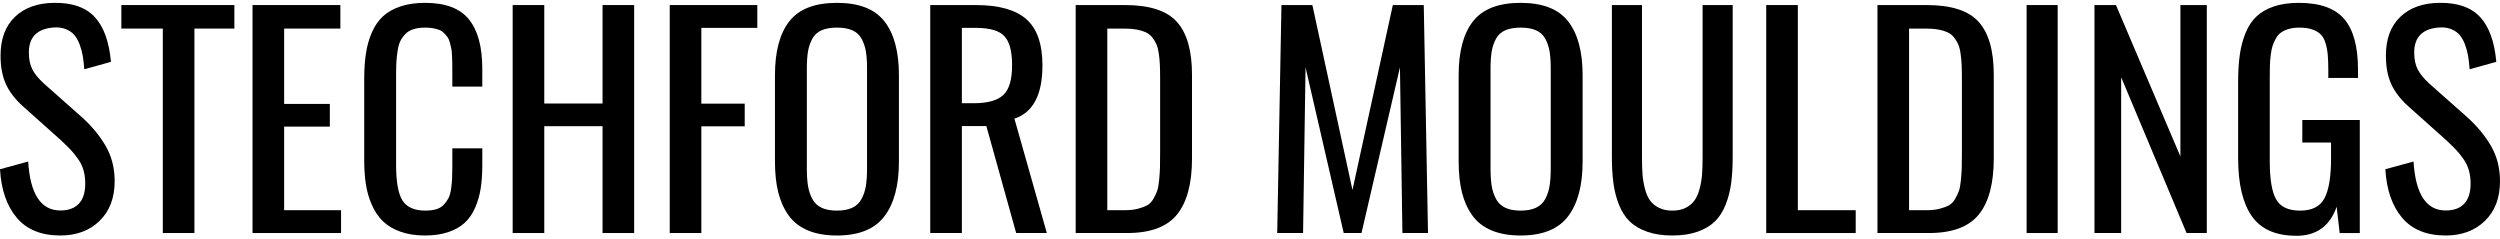
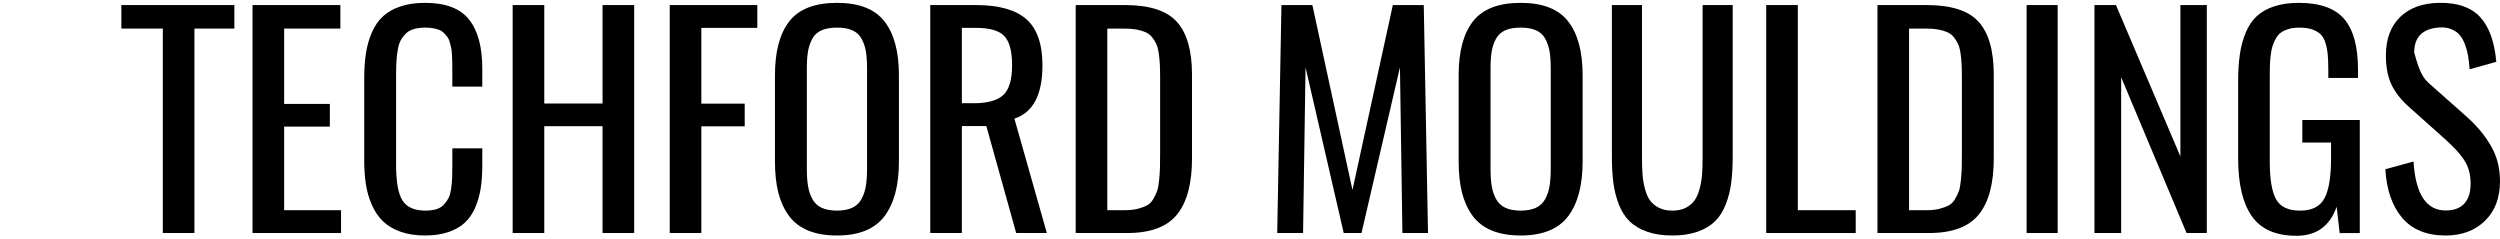
<svg xmlns="http://www.w3.org/2000/svg" width="440" height="42" viewBox="0 0 440 42" fill="none">
-   <path d="M10.62 41.447C7.264 41.447 4.708 40.407 2.951 38.326C1.193 36.246 0.209 33.399 0 29.784L4.961 28.428C5.315 34.171 7.201 37.043 10.62 37.043C12.049 37.043 13.136 36.645 13.883 35.846C14.629 35.047 15.002 33.873 15.002 32.325C15.002 31.469 14.903 30.688 14.702 29.978C14.501 29.268 14.171 28.591 13.714 27.945C13.257 27.3 12.822 26.764 12.413 26.336C12.003 25.909 11.422 25.339 10.667 24.629L3.972 18.652C2.624 17.426 1.641 16.133 1.023 14.769C0.406 13.405 0.097 11.74 0.097 9.771C0.097 6.868 0.935 4.605 2.614 2.983C4.291 1.363 6.583 0.536 9.488 0.502C12.682 0.453 15.074 1.282 16.663 2.983C18.253 4.686 19.208 7.319 19.529 10.884L14.834 12.191C14.769 11.319 14.681 10.545 14.569 9.868C14.457 9.191 14.273 8.509 14.015 7.822C13.758 7.138 13.445 6.58 13.076 6.152C12.706 5.725 12.216 5.386 11.606 5.136C10.997 4.887 10.29 4.785 9.487 4.834C6.548 5.044 5.08 6.513 5.08 9.238C5.08 10.415 5.281 11.401 5.682 12.191C6.083 12.982 6.757 13.811 7.706 14.683L14.448 20.66C16.198 22.242 17.59 23.936 18.627 25.742C19.662 27.549 20.18 29.598 20.18 31.888C20.18 34.825 19.296 37.152 17.531 38.87C15.765 40.587 13.462 41.447 10.62 41.447Z" fill="black" />
  <path d="M28.656 41.012V5.028H21.359V0.891H41.25V5.028H34.219V41.012H28.656Z" fill="black" />
  <path d="M44.445 41.012V0.891H59.905V5.028H50.008V18.29H58.051V22.283H50.008V36.996H60.025V41.013H44.445V41.012Z" fill="black" />
  <path d="M74.816 41.447C73.162 41.447 71.71 41.222 70.458 40.77C69.206 40.319 68.182 39.706 67.387 38.931C66.592 38.156 65.942 37.192 65.437 36.04C64.931 34.886 64.582 33.672 64.39 32.398C64.197 31.123 64.102 29.695 64.102 28.115V13.933C64.102 12.24 64.201 10.732 64.403 9.407C64.603 8.085 64.953 6.85 65.451 5.706C65.949 4.561 66.598 3.618 67.4 2.875C68.203 2.133 69.226 1.551 70.472 1.132C71.714 0.712 73.163 0.502 74.816 0.502C78.412 0.502 80.988 1.478 82.546 3.431C84.103 5.383 84.882 8.255 84.882 12.046V15.24H79.609V12.408C79.609 11.795 79.603 11.315 79.597 10.968C79.587 10.621 79.572 10.19 79.548 9.673C79.525 9.157 79.479 8.754 79.416 8.464C79.351 8.174 79.267 7.835 79.163 7.447C79.06 7.06 78.927 6.757 78.767 6.54C78.606 6.321 78.406 6.088 78.165 5.837C77.925 5.588 77.651 5.402 77.347 5.281C77.042 5.159 76.681 5.059 76.264 4.979C75.846 4.898 75.38 4.858 74.867 4.858C74.097 4.858 73.422 4.944 72.845 5.112C72.267 5.281 71.794 5.549 71.424 5.911C71.056 6.274 70.754 6.673 70.521 7.108C70.288 7.543 70.115 8.104 70.003 8.79C69.89 9.477 69.814 10.138 69.774 10.774C69.733 11.411 69.713 12.198 69.713 13.133V29.008C69.713 32.025 70.09 34.123 70.845 35.299C71.6 36.476 72.941 37.066 74.866 37.066C75.604 37.066 76.242 36.986 76.781 36.825C77.319 36.663 77.76 36.398 78.106 36.026C78.451 35.656 78.728 35.268 78.937 34.864C79.145 34.462 79.297 33.916 79.394 33.232C79.49 32.547 79.551 31.912 79.575 31.332C79.599 30.75 79.611 29.992 79.611 29.057V26.104H84.884V29.08C84.884 30.613 84.787 31.984 84.596 33.195C84.403 34.404 84.073 35.538 83.608 36.594C83.142 37.652 82.533 38.526 81.778 39.221C81.024 39.915 80.059 40.459 78.888 40.853C77.717 41.248 76.36 41.446 74.819 41.446L74.816 41.447Z" fill="black" />
  <path d="M90.228 41.012V0.891H95.792V18.218H106.049V0.891H111.612V41.013H106.049V22.211H95.792V41.013H90.228V41.012Z" fill="black" />
  <path d="M117.874 41.012V0.891H133.286V4.907H123.436V18.241H131.069V22.234H123.436V41.012H117.873H117.874Z" fill="black" />
  <path d="M147.301 41.447C145.311 41.447 143.604 41.149 142.184 40.552C140.763 39.956 139.635 39.076 138.801 37.915C137.966 36.753 137.356 35.397 136.97 33.85C136.586 32.302 136.393 30.494 136.393 28.429V13.232C136.393 9.054 137.24 5.888 138.933 3.734C140.627 1.58 143.416 0.502 147.301 0.502C151.187 0.502 153.956 1.587 155.657 3.756C157.359 5.927 158.21 9.083 158.21 13.231V28.452C158.21 32.631 157.355 35.84 155.645 38.083C153.936 40.326 151.155 41.447 147.301 41.447ZM144.592 36.559C145.306 36.898 146.209 37.068 147.301 37.068C148.394 37.068 149.296 36.898 150.011 36.559C150.725 36.22 151.267 35.703 151.637 35.011C152.005 34.318 152.259 33.556 152.395 32.725C152.531 31.893 152.6 30.866 152.6 29.639V12.07C152.6 10.861 152.531 9.852 152.395 9.045C152.259 8.239 152.006 7.497 151.637 6.819C151.267 6.142 150.725 5.646 150.011 5.332C149.297 5.017 148.393 4.86 147.301 4.86C146.21 4.86 145.307 5.017 144.592 5.332C143.878 5.646 143.336 6.142 142.968 6.819C142.598 7.497 142.346 8.239 142.209 9.045C142.073 9.852 142.004 10.861 142.004 12.07V29.639C142.004 30.866 142.073 31.893 142.209 32.725C142.346 33.556 142.598 34.318 142.968 35.011C143.336 35.705 143.878 36.22 144.592 36.559Z" fill="black" />
  <path d="M163.725 41.012V0.891H171.743C175.788 0.891 178.755 1.721 180.642 3.383C182.528 5.046 183.471 7.755 183.471 11.514C183.471 16.676 181.826 19.799 178.536 20.88L184.242 41.013H178.847L173.597 22.187H169.288V41.013H163.725V41.012ZM169.288 18.168H171.383C173.806 18.168 175.537 17.688 176.572 16.728C177.609 15.768 178.125 14.03 178.125 11.513C178.125 8.997 177.68 7.367 176.788 6.382C175.898 5.398 174.215 4.906 171.743 4.906H169.288V18.168Z" fill="black" />
  <path d="M189.322 41.012V0.891H197.991C202.309 0.891 205.356 1.875 207.13 3.843C208.904 5.812 209.791 8.908 209.791 13.135V27.896C209.791 32.3 208.912 35.588 207.154 37.758C205.396 39.927 202.479 41.012 198.4 41.012H189.322ZM194.885 36.994H198.016C198.867 36.994 199.617 36.91 200.268 36.741C200.918 36.571 201.459 36.371 201.893 36.136C202.327 35.903 202.691 35.527 202.989 35.011C203.286 34.494 203.511 34.018 203.664 33.583C203.816 33.146 203.932 32.502 204.013 31.647C204.093 30.791 204.141 30.062 204.157 29.457C204.174 28.852 204.182 27.976 204.182 26.831V13.788C204.182 12.82 204.166 12.005 204.133 11.344C204.101 10.682 204.036 10.022 203.94 9.36C203.843 8.698 203.699 8.159 203.506 7.74C203.313 7.319 203.065 6.921 202.76 6.542C202.455 6.164 202.077 5.873 201.628 5.671C201.177 5.469 200.648 5.311 200.038 5.199C199.428 5.086 198.713 5.029 197.894 5.029H194.884V36.996L194.885 36.994Z" fill="black" />
  <path d="M224.789 41.012L225.535 0.89H230.978L238.034 33.438L245.139 0.891H250.582L251.328 41.013H246.824L246.391 11.853L239.624 41.013H236.494L229.775 11.853L229.342 41.013H224.789V41.012Z" fill="black" />
  <path d="M267.632 41.447C265.641 41.447 263.934 41.149 262.514 40.552C261.093 39.956 259.965 39.076 259.131 37.915C258.296 36.753 257.686 35.397 257.3 33.85C256.916 32.302 256.723 30.494 256.723 28.429V13.232C256.723 9.054 257.57 5.888 259.263 3.734C260.957 1.58 263.746 0.502 267.632 0.502C271.517 0.502 274.286 1.587 275.988 3.756C277.689 5.927 278.54 9.083 278.54 13.231V28.452C278.54 32.631 277.685 35.84 275.975 38.083C274.266 40.326 271.485 41.447 267.632 41.447ZM264.922 36.559C265.636 36.898 266.539 37.068 267.632 37.068C268.724 37.068 269.626 36.898 270.341 36.559C271.055 36.22 271.597 35.703 271.967 35.011C272.335 34.318 272.589 33.556 272.725 32.725C272.861 31.893 272.93 30.866 272.93 29.639V12.07C272.93 10.861 272.861 9.852 272.725 9.045C272.589 8.239 272.336 7.497 271.967 6.819C271.597 6.142 271.055 5.646 270.341 5.332C269.627 5.017 268.723 4.86 267.632 4.86C266.54 4.86 265.637 5.017 264.922 5.332C264.208 5.646 263.666 6.142 263.298 6.819C262.928 7.497 262.676 8.239 262.539 9.045C262.403 9.852 262.334 10.861 262.334 12.07V29.639C262.334 30.866 262.403 31.893 262.539 32.725C262.676 33.556 262.928 34.318 263.298 35.011C263.666 35.705 264.208 36.22 264.922 36.559Z" fill="black" />
  <path d="M298.765 40.781C297.513 41.226 296.036 41.447 294.334 41.447C292.633 41.447 291.152 41.226 289.891 40.781C288.631 40.338 287.608 39.733 286.822 38.967C286.035 38.201 285.405 37.217 284.931 36.014C284.458 34.813 284.133 33.538 283.956 32.19C283.779 30.843 283.691 29.274 283.691 27.484V0.891H288.989V27.753C288.989 28.898 289.02 29.891 289.086 30.729C289.149 31.567 289.294 32.41 289.519 33.258C289.743 34.105 290.045 34.786 290.422 35.302C290.798 35.819 291.317 36.242 291.975 36.573C292.633 36.904 293.42 37.069 294.334 37.069C295.249 37.069 296.033 36.904 296.682 36.573C297.333 36.242 297.845 35.815 298.223 35.29C298.6 34.765 298.902 34.085 299.127 33.245C299.351 32.407 299.495 31.567 299.56 30.729C299.625 29.891 299.657 28.898 299.657 27.753V0.891H304.955V27.485C304.955 29.277 304.866 30.845 304.69 32.192C304.513 33.539 304.188 34.814 303.715 36.015C303.241 37.217 302.611 38.202 301.824 38.968C301.038 39.734 300.018 40.339 298.765 40.783V40.781Z" fill="black" />
  <path d="M310.855 41.012V0.891H316.419V36.996H326.604V41.013H310.855V41.012Z" fill="black" />
  <path d="M330.434 41.012V0.891H339.103C343.42 0.891 346.467 1.875 348.241 3.843C350.016 5.812 350.902 8.908 350.902 13.135V27.896C350.902 32.3 350.024 35.588 348.266 37.758C346.507 39.927 343.59 41.012 339.511 41.012H330.434ZM335.997 36.994H339.127C339.978 36.994 340.729 36.91 341.379 36.741C342.029 36.571 342.57 36.371 343.005 36.136C343.438 35.903 343.802 35.527 344.1 35.011C344.397 34.494 344.623 34.018 344.775 33.583C344.927 33.146 345.044 32.502 345.124 31.647C345.204 30.791 345.253 30.062 345.269 29.457C345.285 28.852 345.293 27.976 345.293 26.831V13.788C345.293 12.82 345.277 12.005 345.245 11.344C345.212 10.682 345.147 10.022 345.052 9.36C344.954 8.698 344.81 8.159 344.617 7.74C344.424 7.319 344.176 6.921 343.871 6.542C343.566 6.164 343.188 5.873 342.739 5.671C342.288 5.469 341.759 5.311 341.149 5.199C340.54 5.086 339.825 5.029 339.006 5.029H335.995V36.996L335.997 36.994Z" fill="black" />
  <path d="M356.682 41.012V0.891H362.148V41.013H356.682V41.012Z" fill="black" />
  <path d="M368.627 41.012V0.891H372.409L383.751 27.534V0.891H388.399V41.013H384.836L373.325 13.596V41.013H368.628L368.627 41.012Z" fill="black" />
  <path d="M404.169 41.496C400.542 41.496 397.924 40.346 396.321 38.048C394.715 35.748 393.912 32.348 393.912 27.848V14.418C393.912 12.579 394.013 10.965 394.213 9.578C394.414 8.191 394.759 6.909 395.248 5.73C395.739 4.553 396.384 3.592 397.187 2.85C397.99 2.109 399.008 1.531 400.246 1.12C401.483 0.708 402.935 0.503 404.604 0.503C408.295 0.503 410.953 1.447 412.575 3.336C414.197 5.223 415.008 8.191 415.008 12.241V13.718H409.782V12.46C409.782 11.33 409.75 10.399 409.686 9.665C409.622 8.932 409.489 8.233 409.288 7.572C409.089 6.91 408.799 6.399 408.422 6.035C408.046 5.673 407.551 5.386 406.942 5.176C406.331 4.967 405.577 4.861 404.678 4.861C403.987 4.861 403.376 4.939 402.847 5.09C402.317 5.244 401.869 5.446 401.5 5.695C401.129 5.946 400.822 6.293 400.572 6.736C400.324 7.18 400.127 7.616 399.982 8.043C399.838 8.472 399.726 9.02 399.647 9.688C399.566 10.358 399.517 10.967 399.502 11.516C399.486 12.065 399.478 12.75 399.478 13.573V28.431C399.478 31.512 399.846 33.723 400.586 35.062C401.324 36.402 402.735 37.07 404.824 37.07C406.912 37.07 408.339 36.345 409.109 34.893C409.879 33.441 410.264 31.11 410.264 27.899V25.092H405.208V21.124H415.321V41.016H411.782L411.252 36.394C410.048 39.797 407.688 41.5 404.171 41.5L404.169 41.496Z" fill="black" />
-   <path d="M430.441 41.447C427.087 41.447 424.53 40.407 422.772 38.326C421.014 36.246 420.03 33.398 419.822 29.784L424.782 28.428C425.134 34.171 427.022 37.043 430.441 37.043C431.87 37.043 432.959 36.645 433.705 35.846C434.452 35.047 434.825 33.873 434.825 32.325C434.825 31.469 434.724 30.688 434.524 29.978C434.323 29.268 433.994 28.591 433.536 27.945C433.08 27.3 432.646 26.764 432.236 26.336C431.825 25.909 431.244 25.339 430.49 24.629L423.796 18.652C422.447 17.426 421.464 16.133 420.845 14.769C420.227 13.405 419.918 11.74 419.918 9.771C419.918 6.868 420.756 4.605 422.433 2.983C424.112 1.363 426.403 0.536 429.309 0.502C432.504 0.453 434.896 1.282 436.486 2.983C438.075 4.686 439.029 7.319 439.35 10.884L434.653 12.191C434.59 11.319 434.501 10.545 434.389 9.868C434.277 9.191 434.094 8.509 433.836 7.822C433.579 7.138 433.265 6.58 432.897 6.152C432.526 5.725 432.037 5.386 431.427 5.136C430.816 4.887 430.11 4.785 429.308 4.834C426.369 5.044 424.901 6.513 424.901 9.238C424.901 10.415 425.102 11.401 425.504 12.191C425.903 12.982 426.578 13.811 427.525 14.683L434.268 20.66C436.018 22.242 437.41 23.936 438.446 25.742C439.481 27.549 439.999 29.598 439.999 31.888C439.999 34.825 439.117 37.152 437.351 38.87C435.584 40.587 433.281 41.447 430.44 41.447H430.441Z" fill="black" />
+   <path d="M430.441 41.447C427.087 41.447 424.53 40.407 422.772 38.326C421.014 36.246 420.03 33.398 419.822 29.784L424.782 28.428C425.134 34.171 427.022 37.043 430.441 37.043C431.87 37.043 432.959 36.645 433.705 35.846C434.452 35.047 434.825 33.873 434.825 32.325C434.825 31.469 434.724 30.688 434.524 29.978C434.323 29.268 433.994 28.591 433.536 27.945C433.08 27.3 432.646 26.764 432.236 26.336C431.825 25.909 431.244 25.339 430.49 24.629L423.796 18.652C422.447 17.426 421.464 16.133 420.845 14.769C420.227 13.405 419.918 11.74 419.918 9.771C419.918 6.868 420.756 4.605 422.433 2.983C424.112 1.363 426.403 0.536 429.309 0.502C432.504 0.453 434.896 1.282 436.486 2.983C438.075 4.686 439.029 7.319 439.35 10.884L434.653 12.191C434.59 11.319 434.501 10.545 434.389 9.868C434.277 9.191 434.094 8.509 433.836 7.822C433.579 7.138 433.265 6.58 432.897 6.152C432.526 5.725 432.037 5.386 431.427 5.136C430.816 4.887 430.11 4.785 429.308 4.834C426.369 5.044 424.901 6.513 424.901 9.238C425.903 12.982 426.578 13.811 427.525 14.683L434.268 20.66C436.018 22.242 437.41 23.936 438.446 25.742C439.481 27.549 439.999 29.598 439.999 31.888C439.999 34.825 439.117 37.152 437.351 38.87C435.584 40.587 433.281 41.447 430.44 41.447H430.441Z" fill="black" />
</svg>